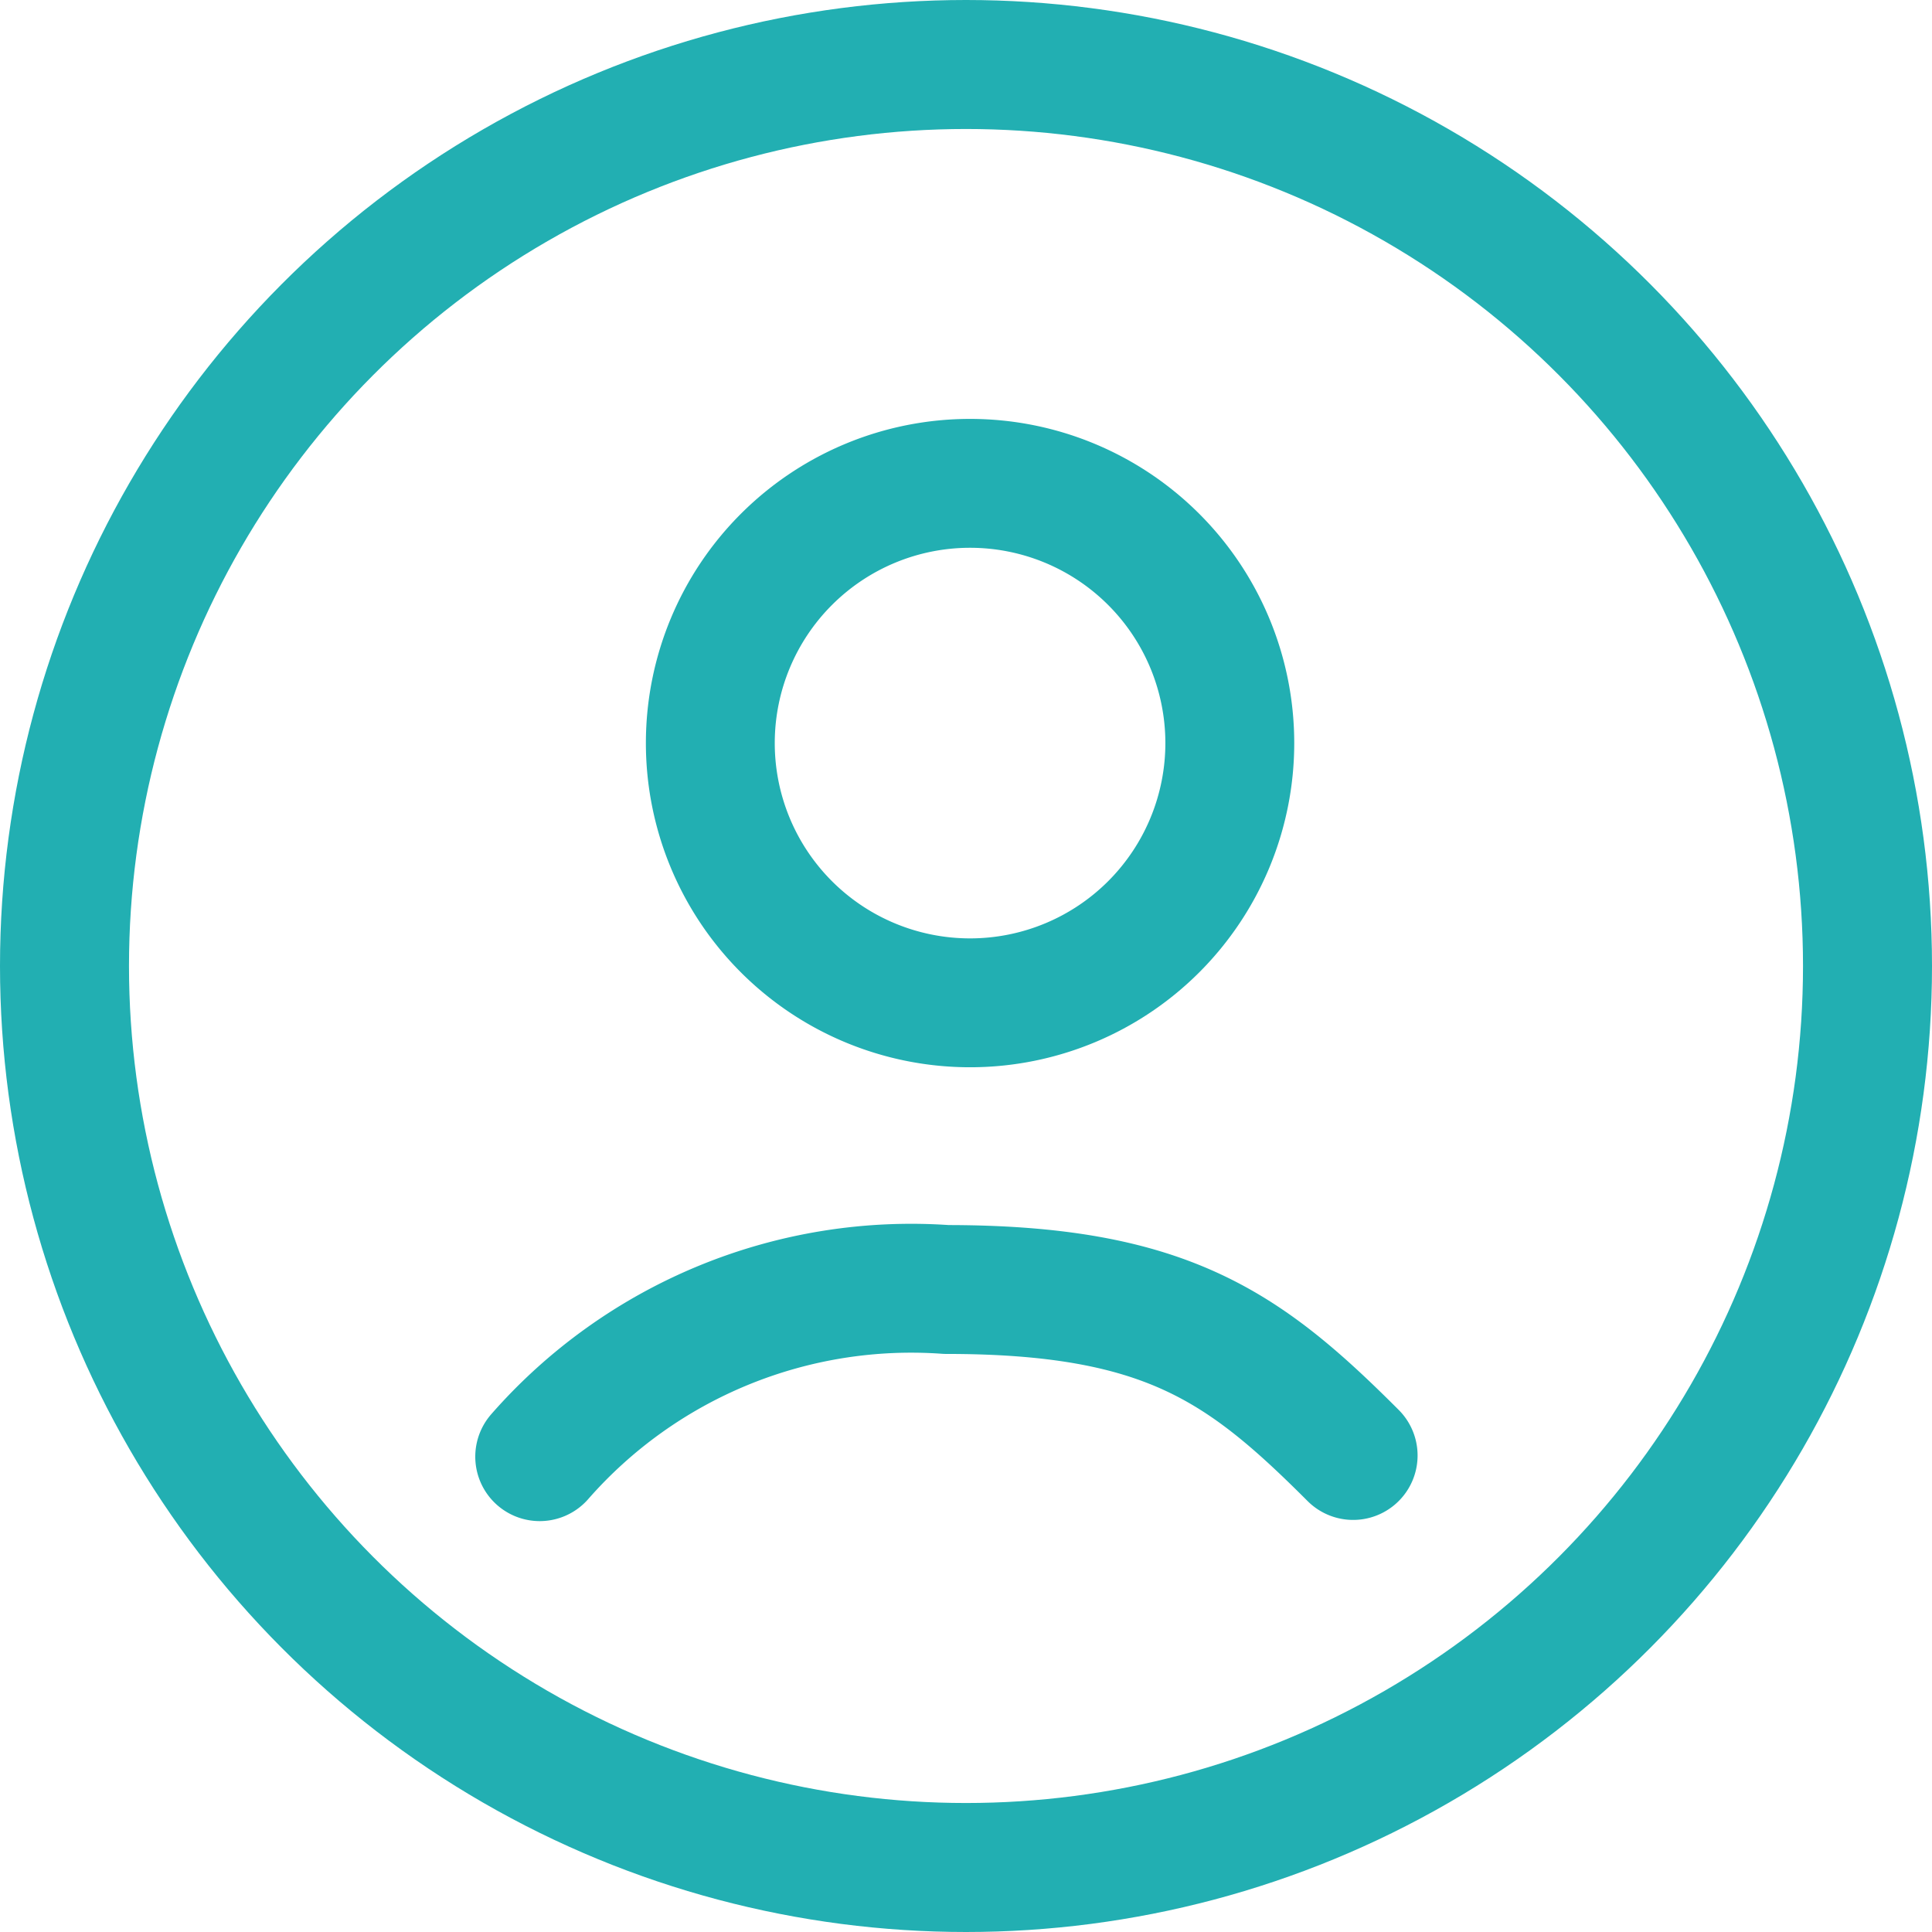
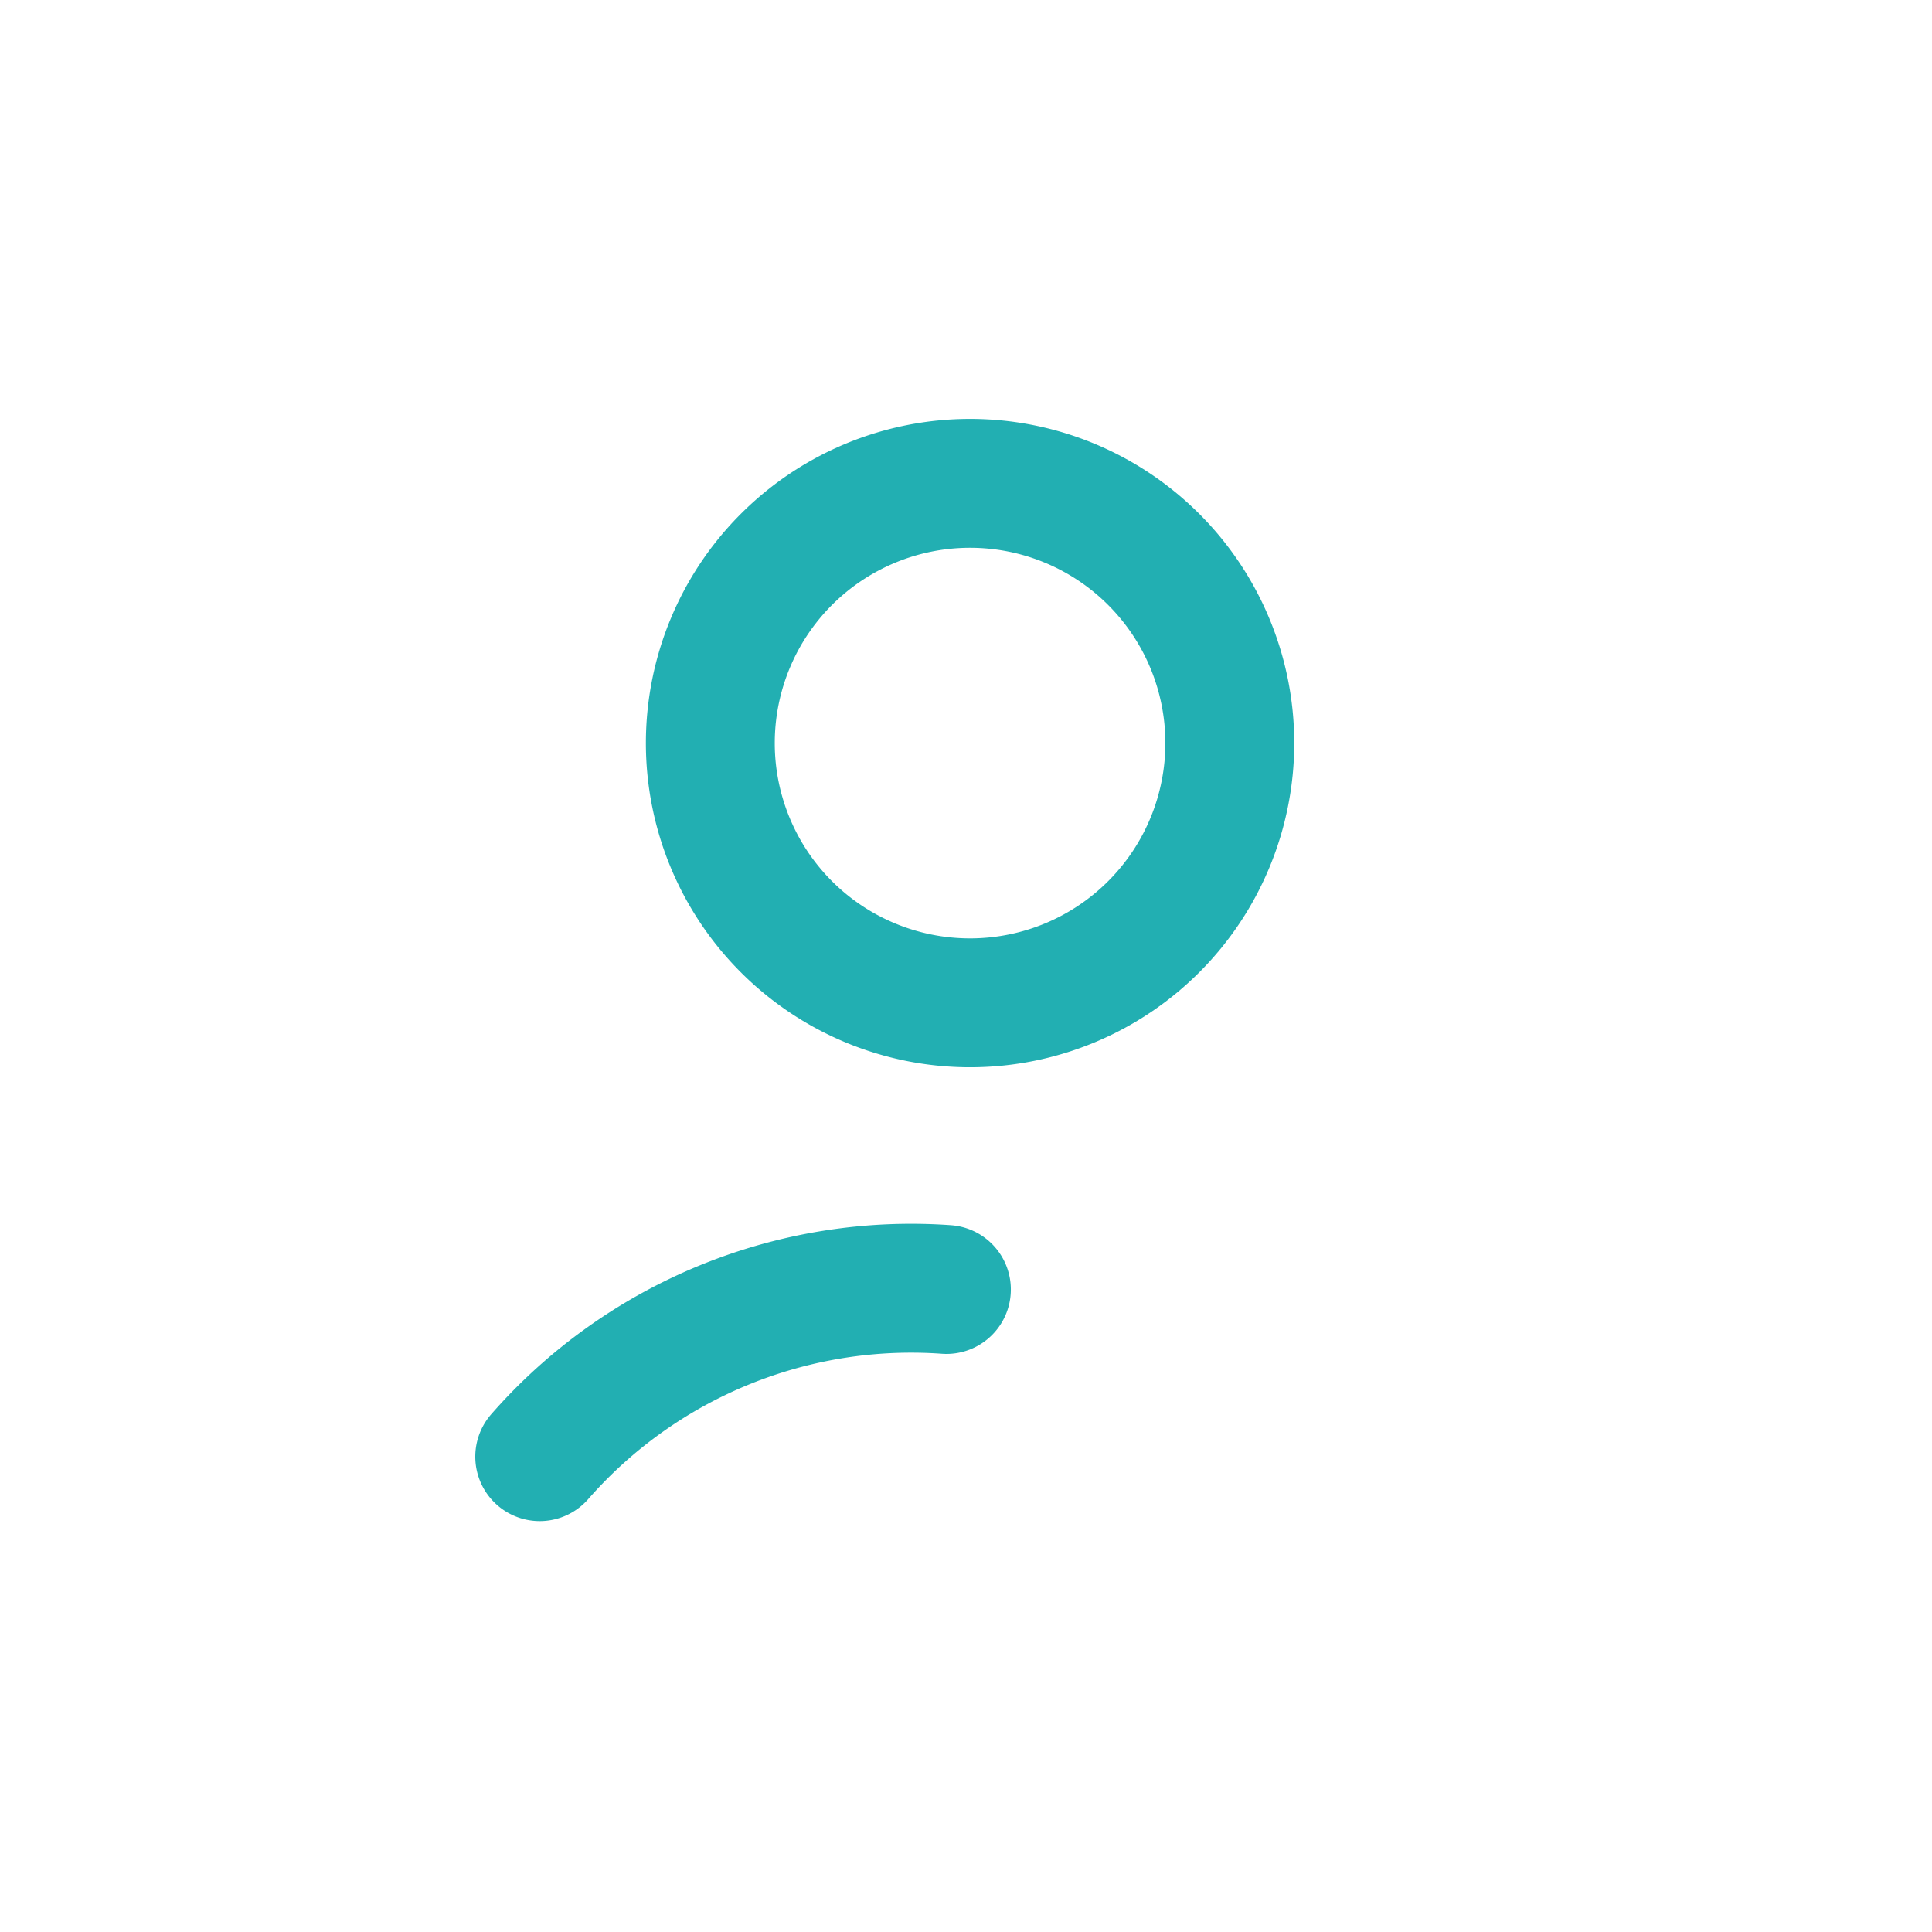
<svg xmlns="http://www.w3.org/2000/svg" width="34" height="34" viewBox="0 0 34 34">
  <g id="Group_2644" data-name="Group 2644" transform="translate(-1648 -26)">
    <g id="Ellipse_181" data-name="Ellipse 181" transform="translate(1648 26)" fill="none" stroke="#22afb2" stroke-width="2.27">
      <circle cx="17" cy="17" r="17" stroke="none" />
-       <circle cx="17" cy="17" r="15.865" fill="none" />
    </g>
-     <path id="Path_1103" data-name="Path 1103" d="M8.4,26.158a8.692,8.692,0,0,1,7.157-2.942c3.86,0,5.242,1.005,7.158,2.921" transform="translate(1649.098 25.477)" fill="none" stroke="#22afb2" stroke-linecap="round" stroke-linejoin="round" stroke-width="2.268" />
+     <path id="Path_1103" data-name="Path 1103" d="M8.4,26.158a8.692,8.692,0,0,1,7.157-2.942" transform="translate(1649.098 25.477)" fill="none" stroke="#22afb2" stroke-linecap="round" stroke-linejoin="round" stroke-width="2.268" />
    <path id="Path_1104" data-name="Path 1104" d="M15.117,20.585a4.571,4.571,0,1,1,.033,0Z" transform="translate(1649.938 23.063)" fill="none" stroke="#22afb2" stroke-linecap="round" stroke-linejoin="round" stroke-width="2.268" />
  </g>
</svg>